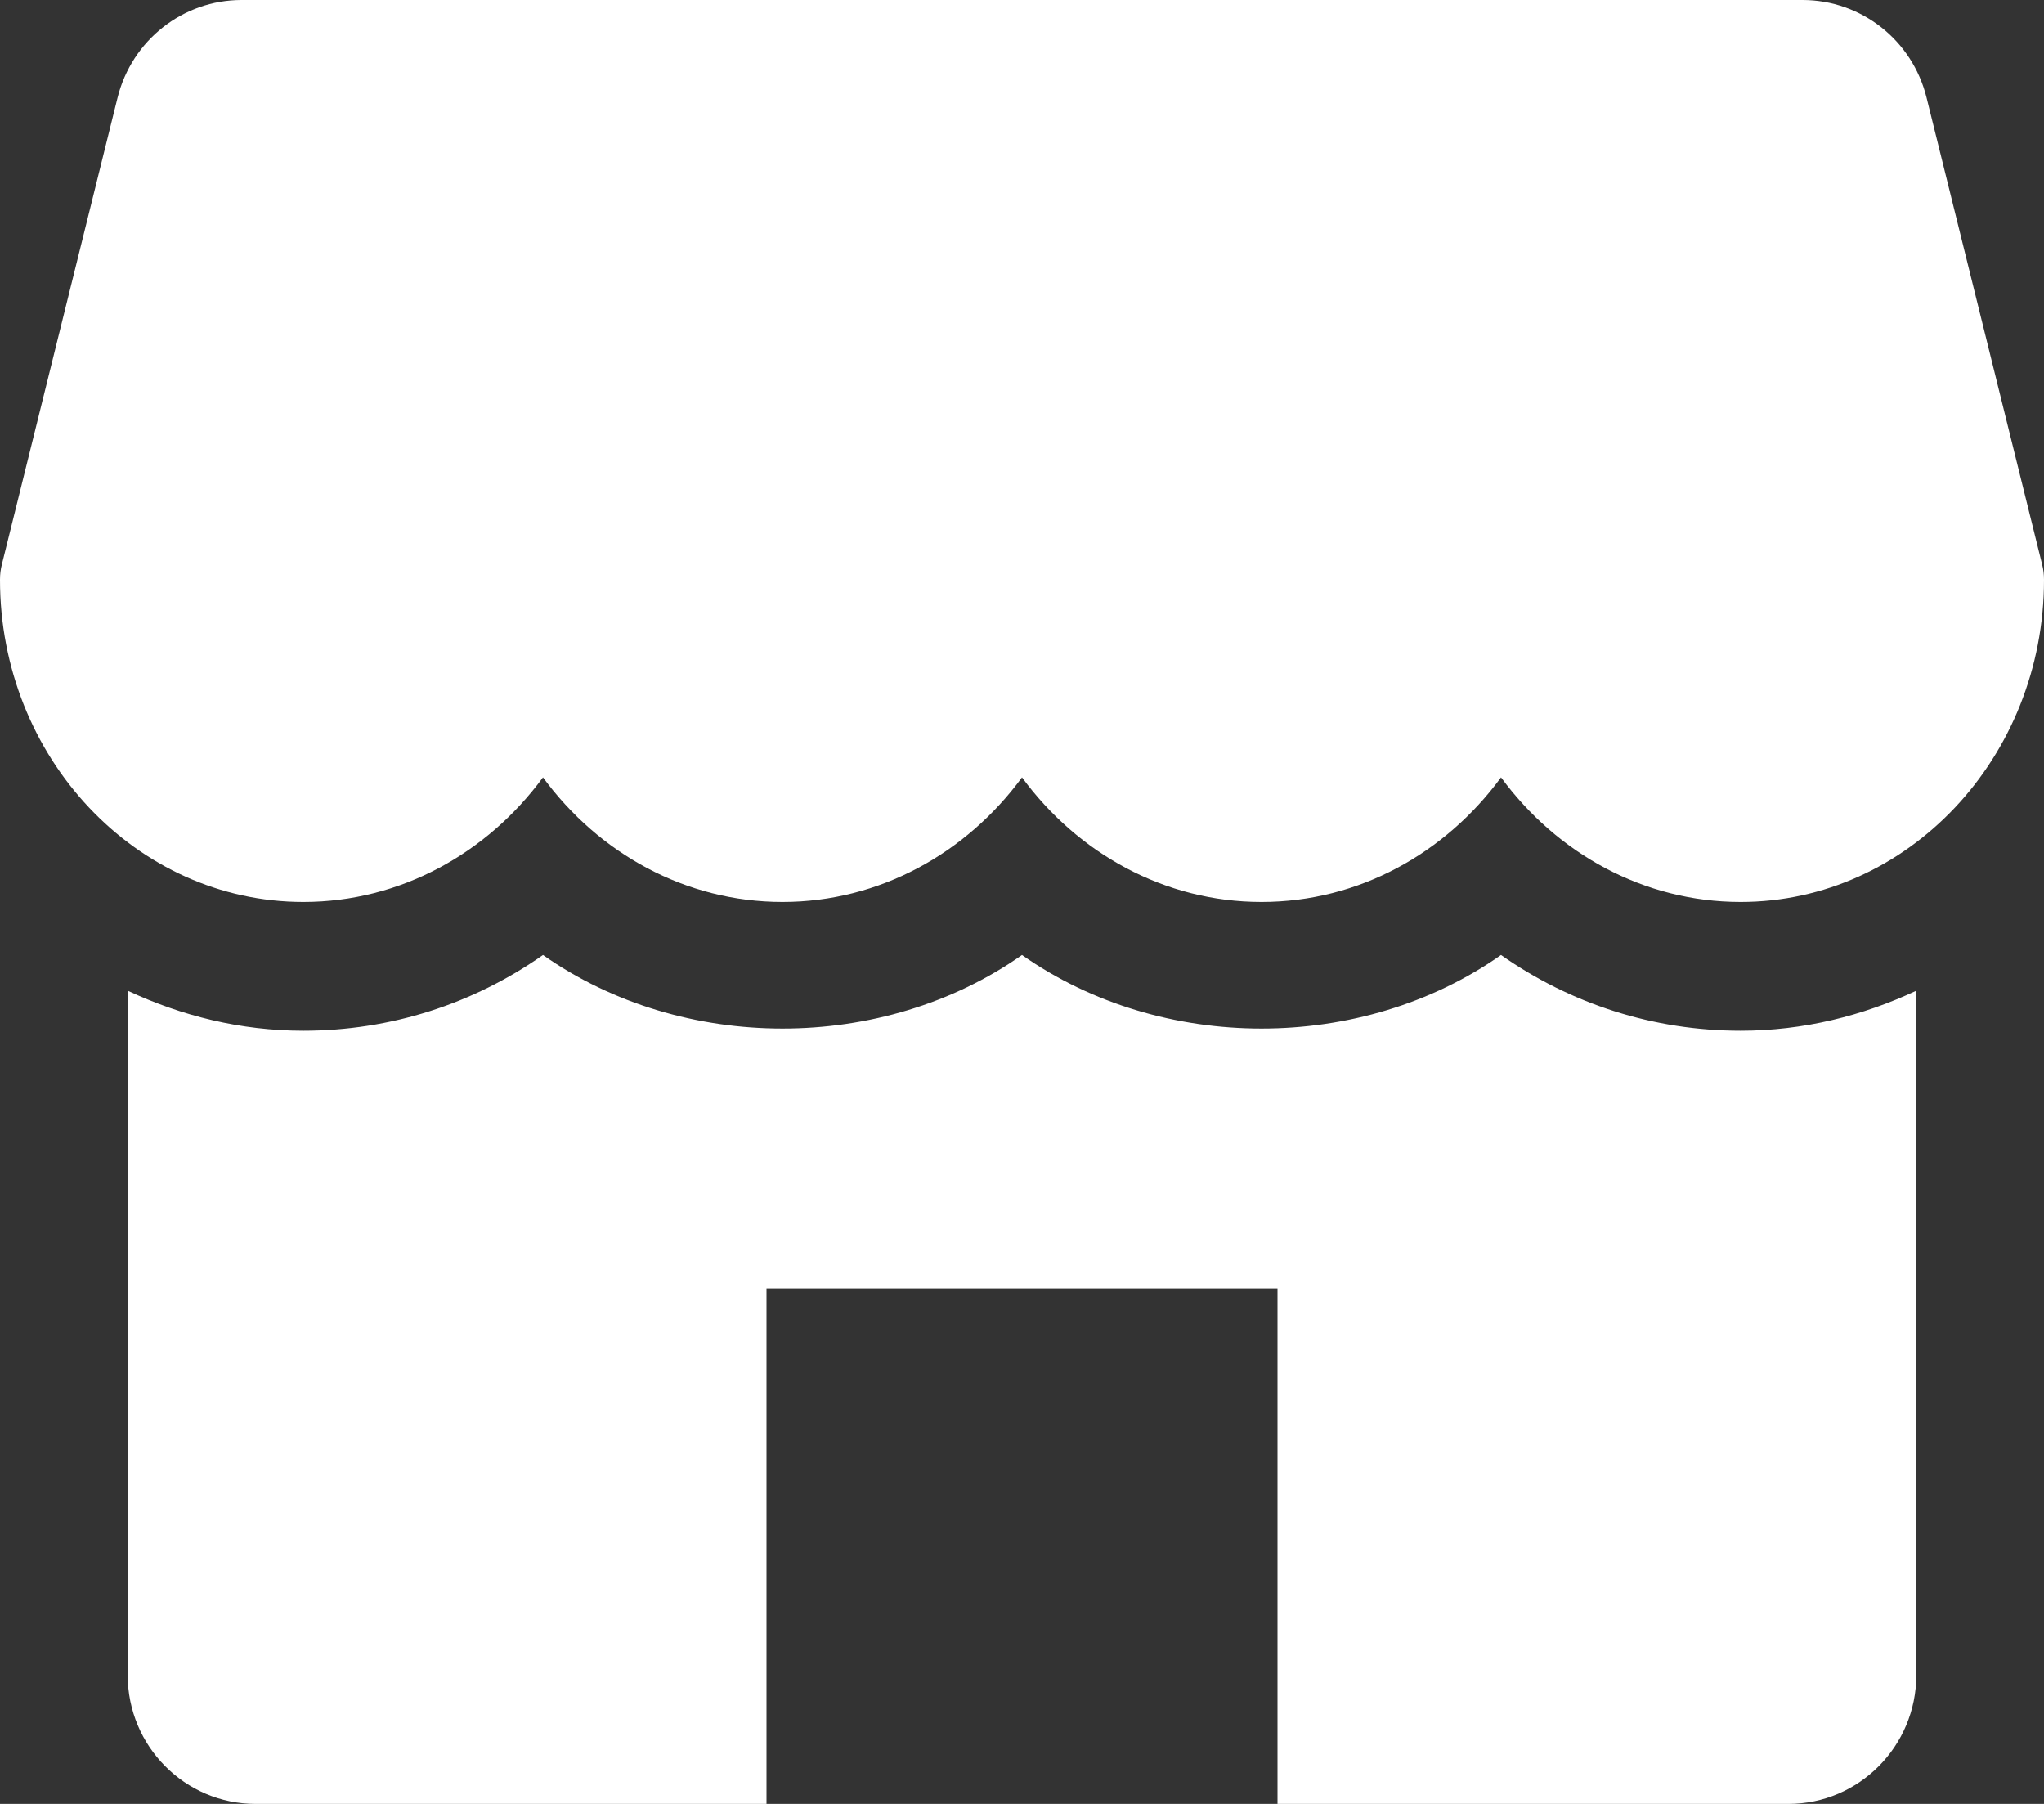
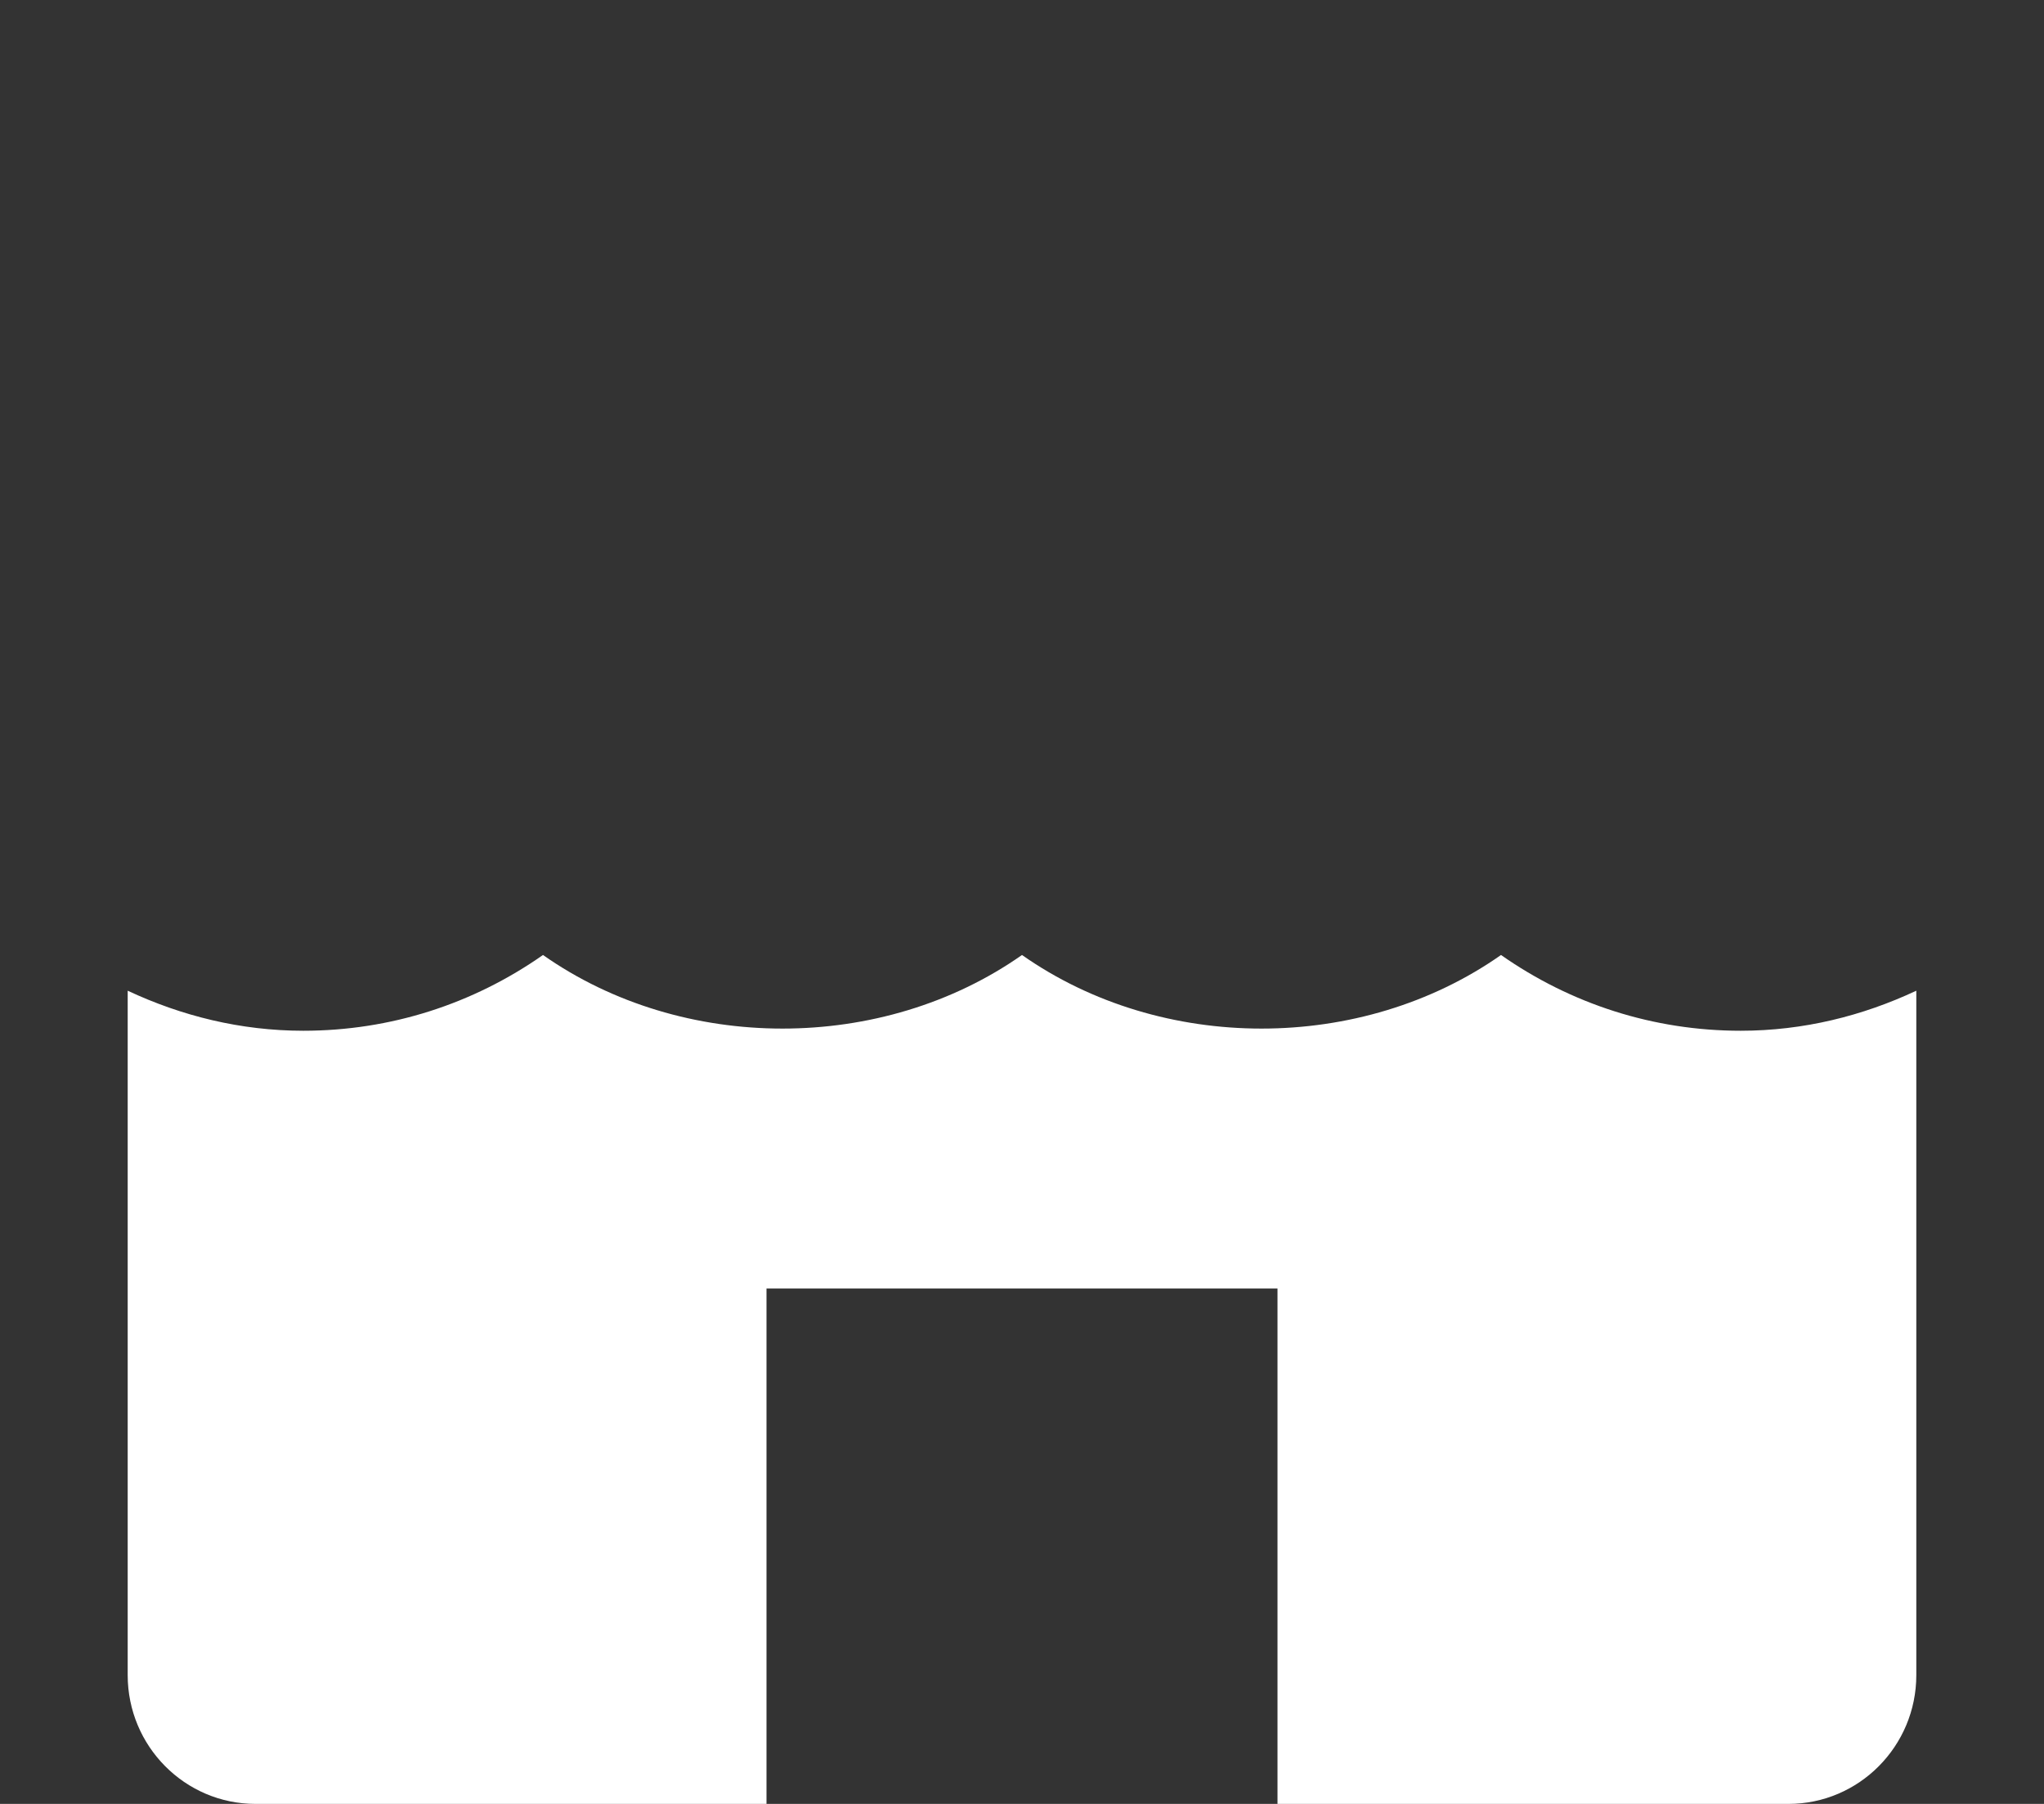
<svg xmlns="http://www.w3.org/2000/svg" width="17px" height="15px" viewBox="0 0 17 15" version="1.1">
  <rect x="0" y="0" width="17" height="15" fill="#333333" stroke="none" />
  <title>store (1) 2</title>
  <g id="UI/-UX" stroke="none" stroke-width="1" fill="none" fill-rule="evenodd">
    <g id="store-(1)-2" fill="#FFFFFF" fill-rule="nonzero">
      <g id="store-(1)">
-         <path d="M16.984,4.692 L16.023,0.811 C15.905,0.334 15.48,0 14.992,0 L2.009,0 C1.522,0 1.097,0.334 0.978,0.811 L0.016,4.692 C0.005,4.734 0,4.777 0,4.821 C0,6.298 1.132,7.5 2.523,7.5 C3.332,7.5 4.053,7.094 4.516,6.464 C4.978,7.094 5.699,7.5 6.508,7.5 C7.316,7.5 8.038,7.094 8.5,6.464 C8.962,7.094 9.683,7.5 10.492,7.5 C11.302,7.5 12.022,7.094 12.484,6.464 C12.947,7.094 13.667,7.5 14.477,7.5 C15.868,7.5 17,6.298 17,4.821 C17,4.777 16.995,4.734 16.984,4.692 Z" id="Path" />
        <path d="M14.477,8.571 C13.753,8.571 13.066,8.349 12.484,7.941 C11.322,8.757 9.662,8.757 8.5,7.941 C7.338,8.757 5.678,8.757 4.516,7.941 C3.934,8.349 3.247,8.571 2.523,8.571 C2.002,8.571 1.51,8.448 1.062,8.238 L1.062,13.929 C1.062,14.52 1.538,15 2.125,15 L6.375,15 L6.375,10.714 L10.625,10.714 L10.625,15 L14.875,15 C15.461,15 15.938,14.52 15.938,13.929 L15.938,8.238 C15.49,8.448 14.998,8.571 14.477,8.571 Z" id="Path" />
      </g>
    </g>
  </g>
</svg>